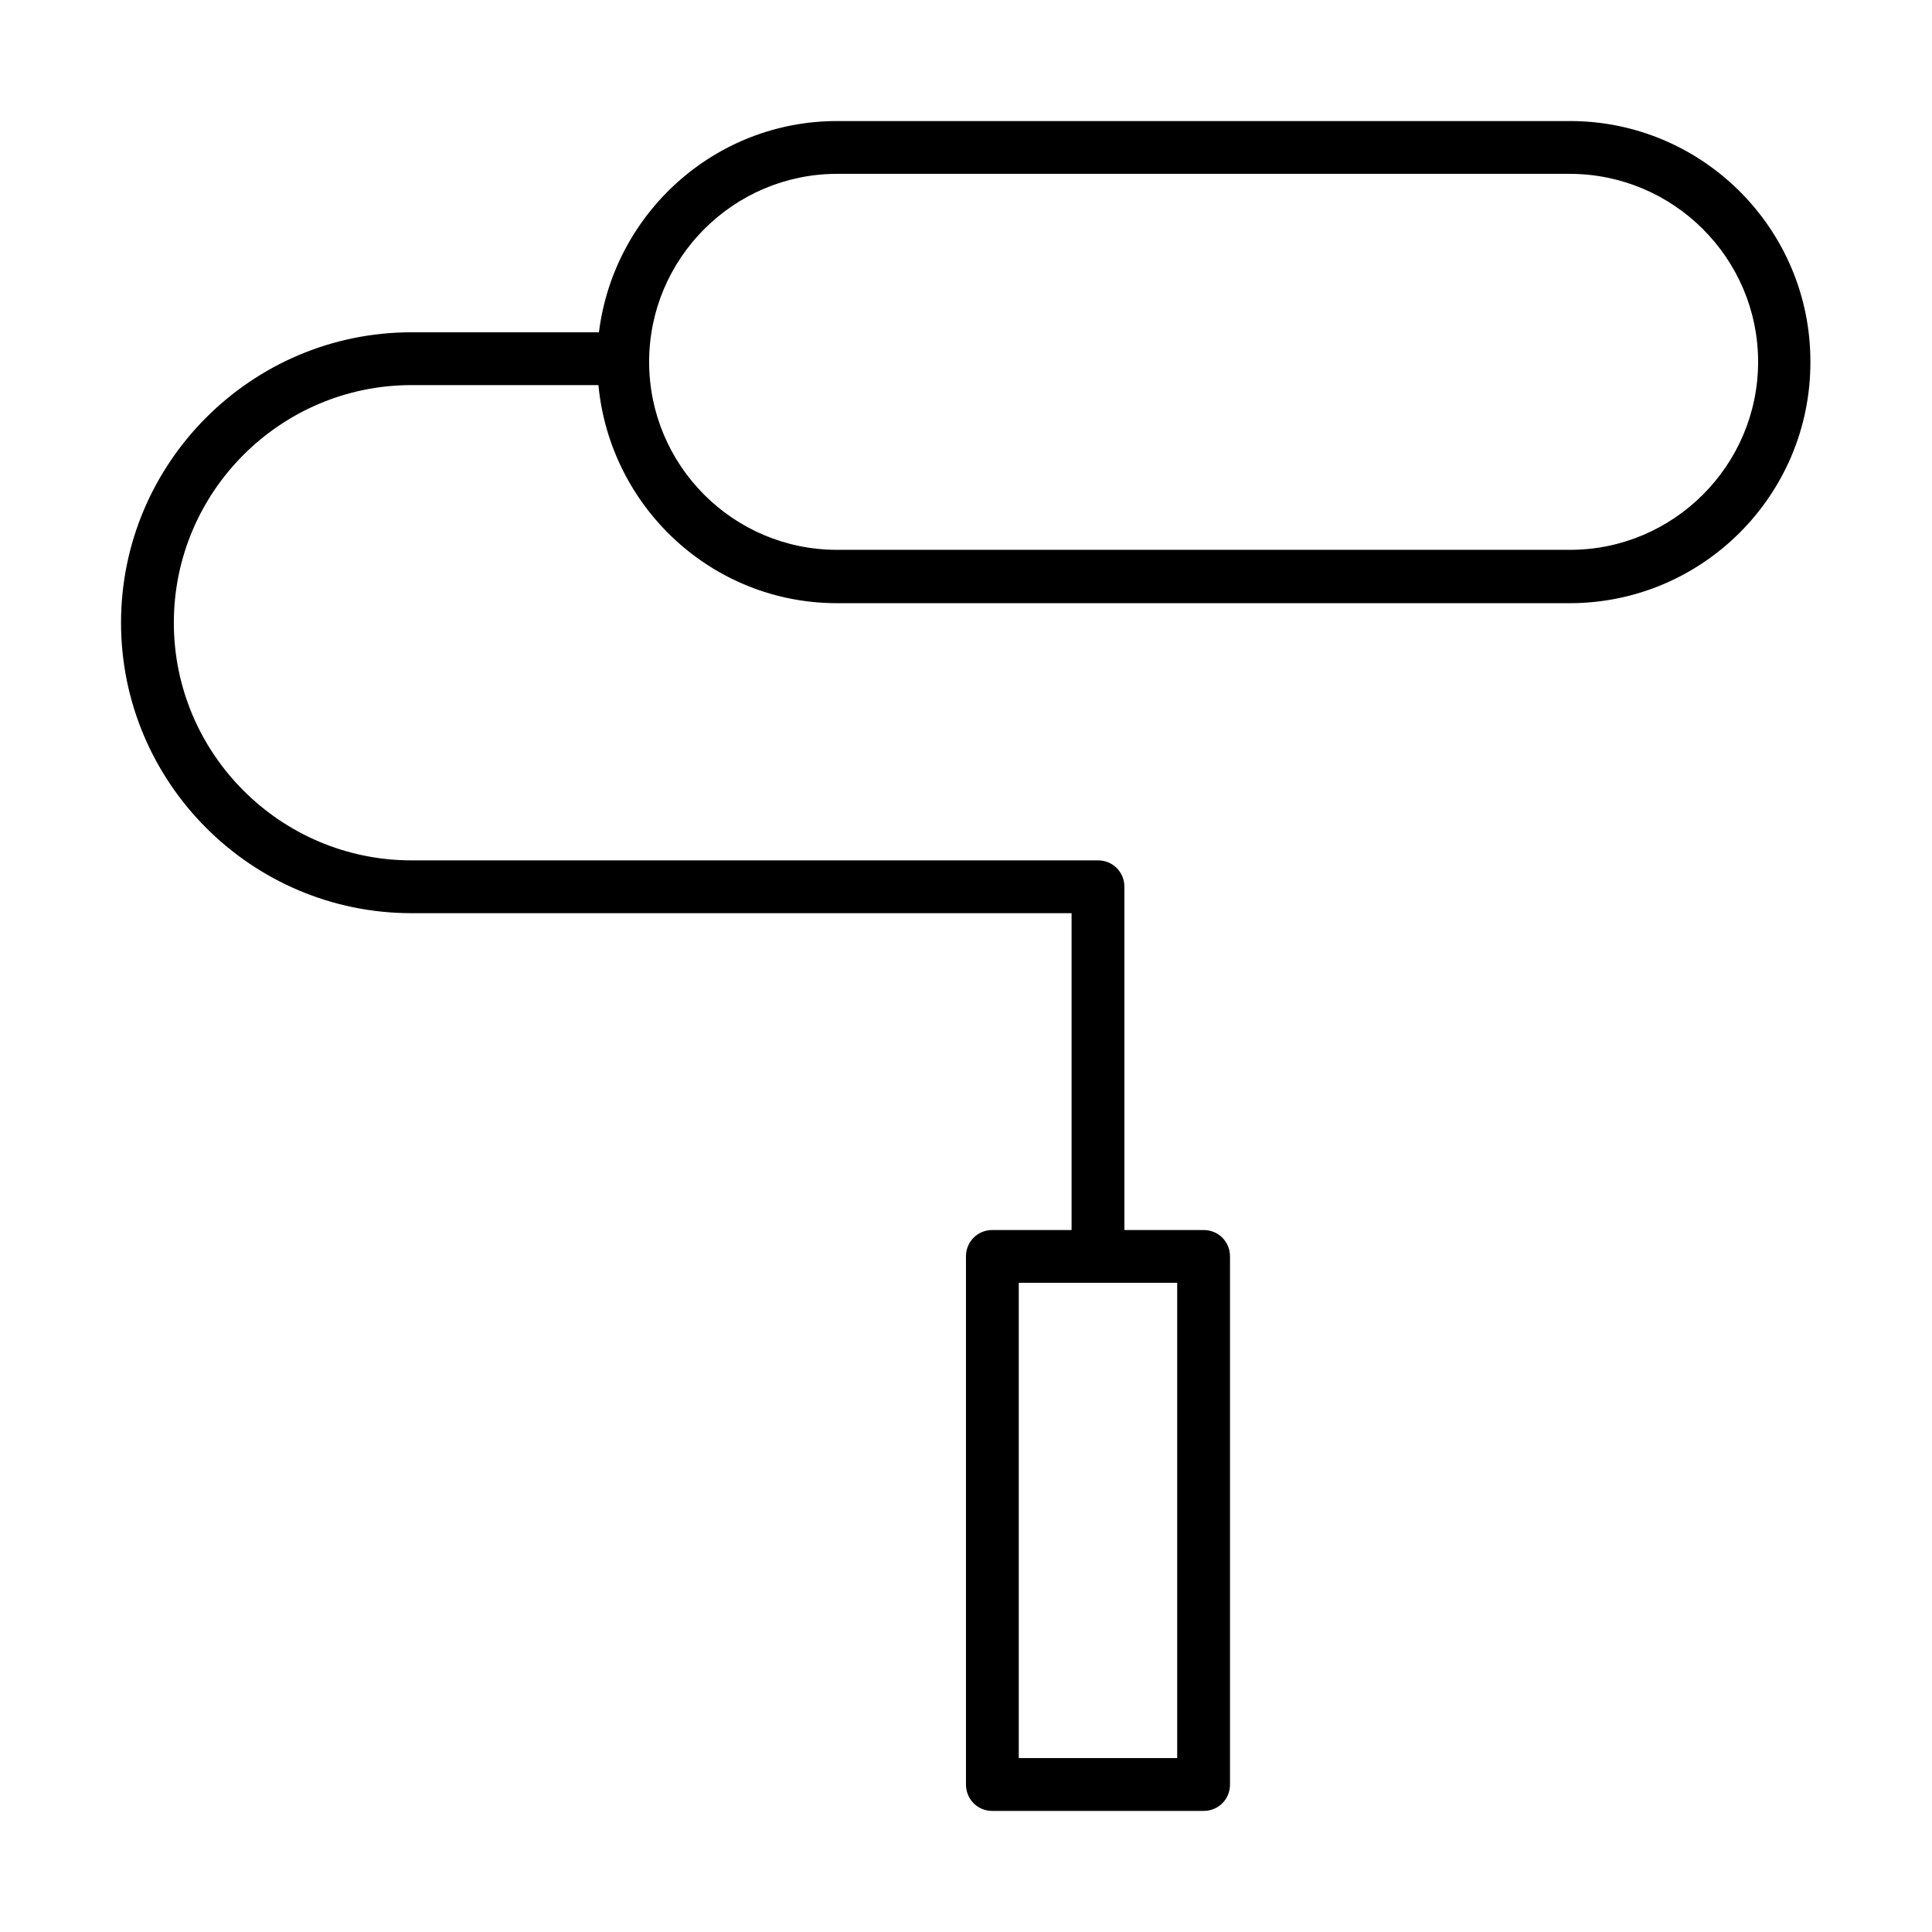
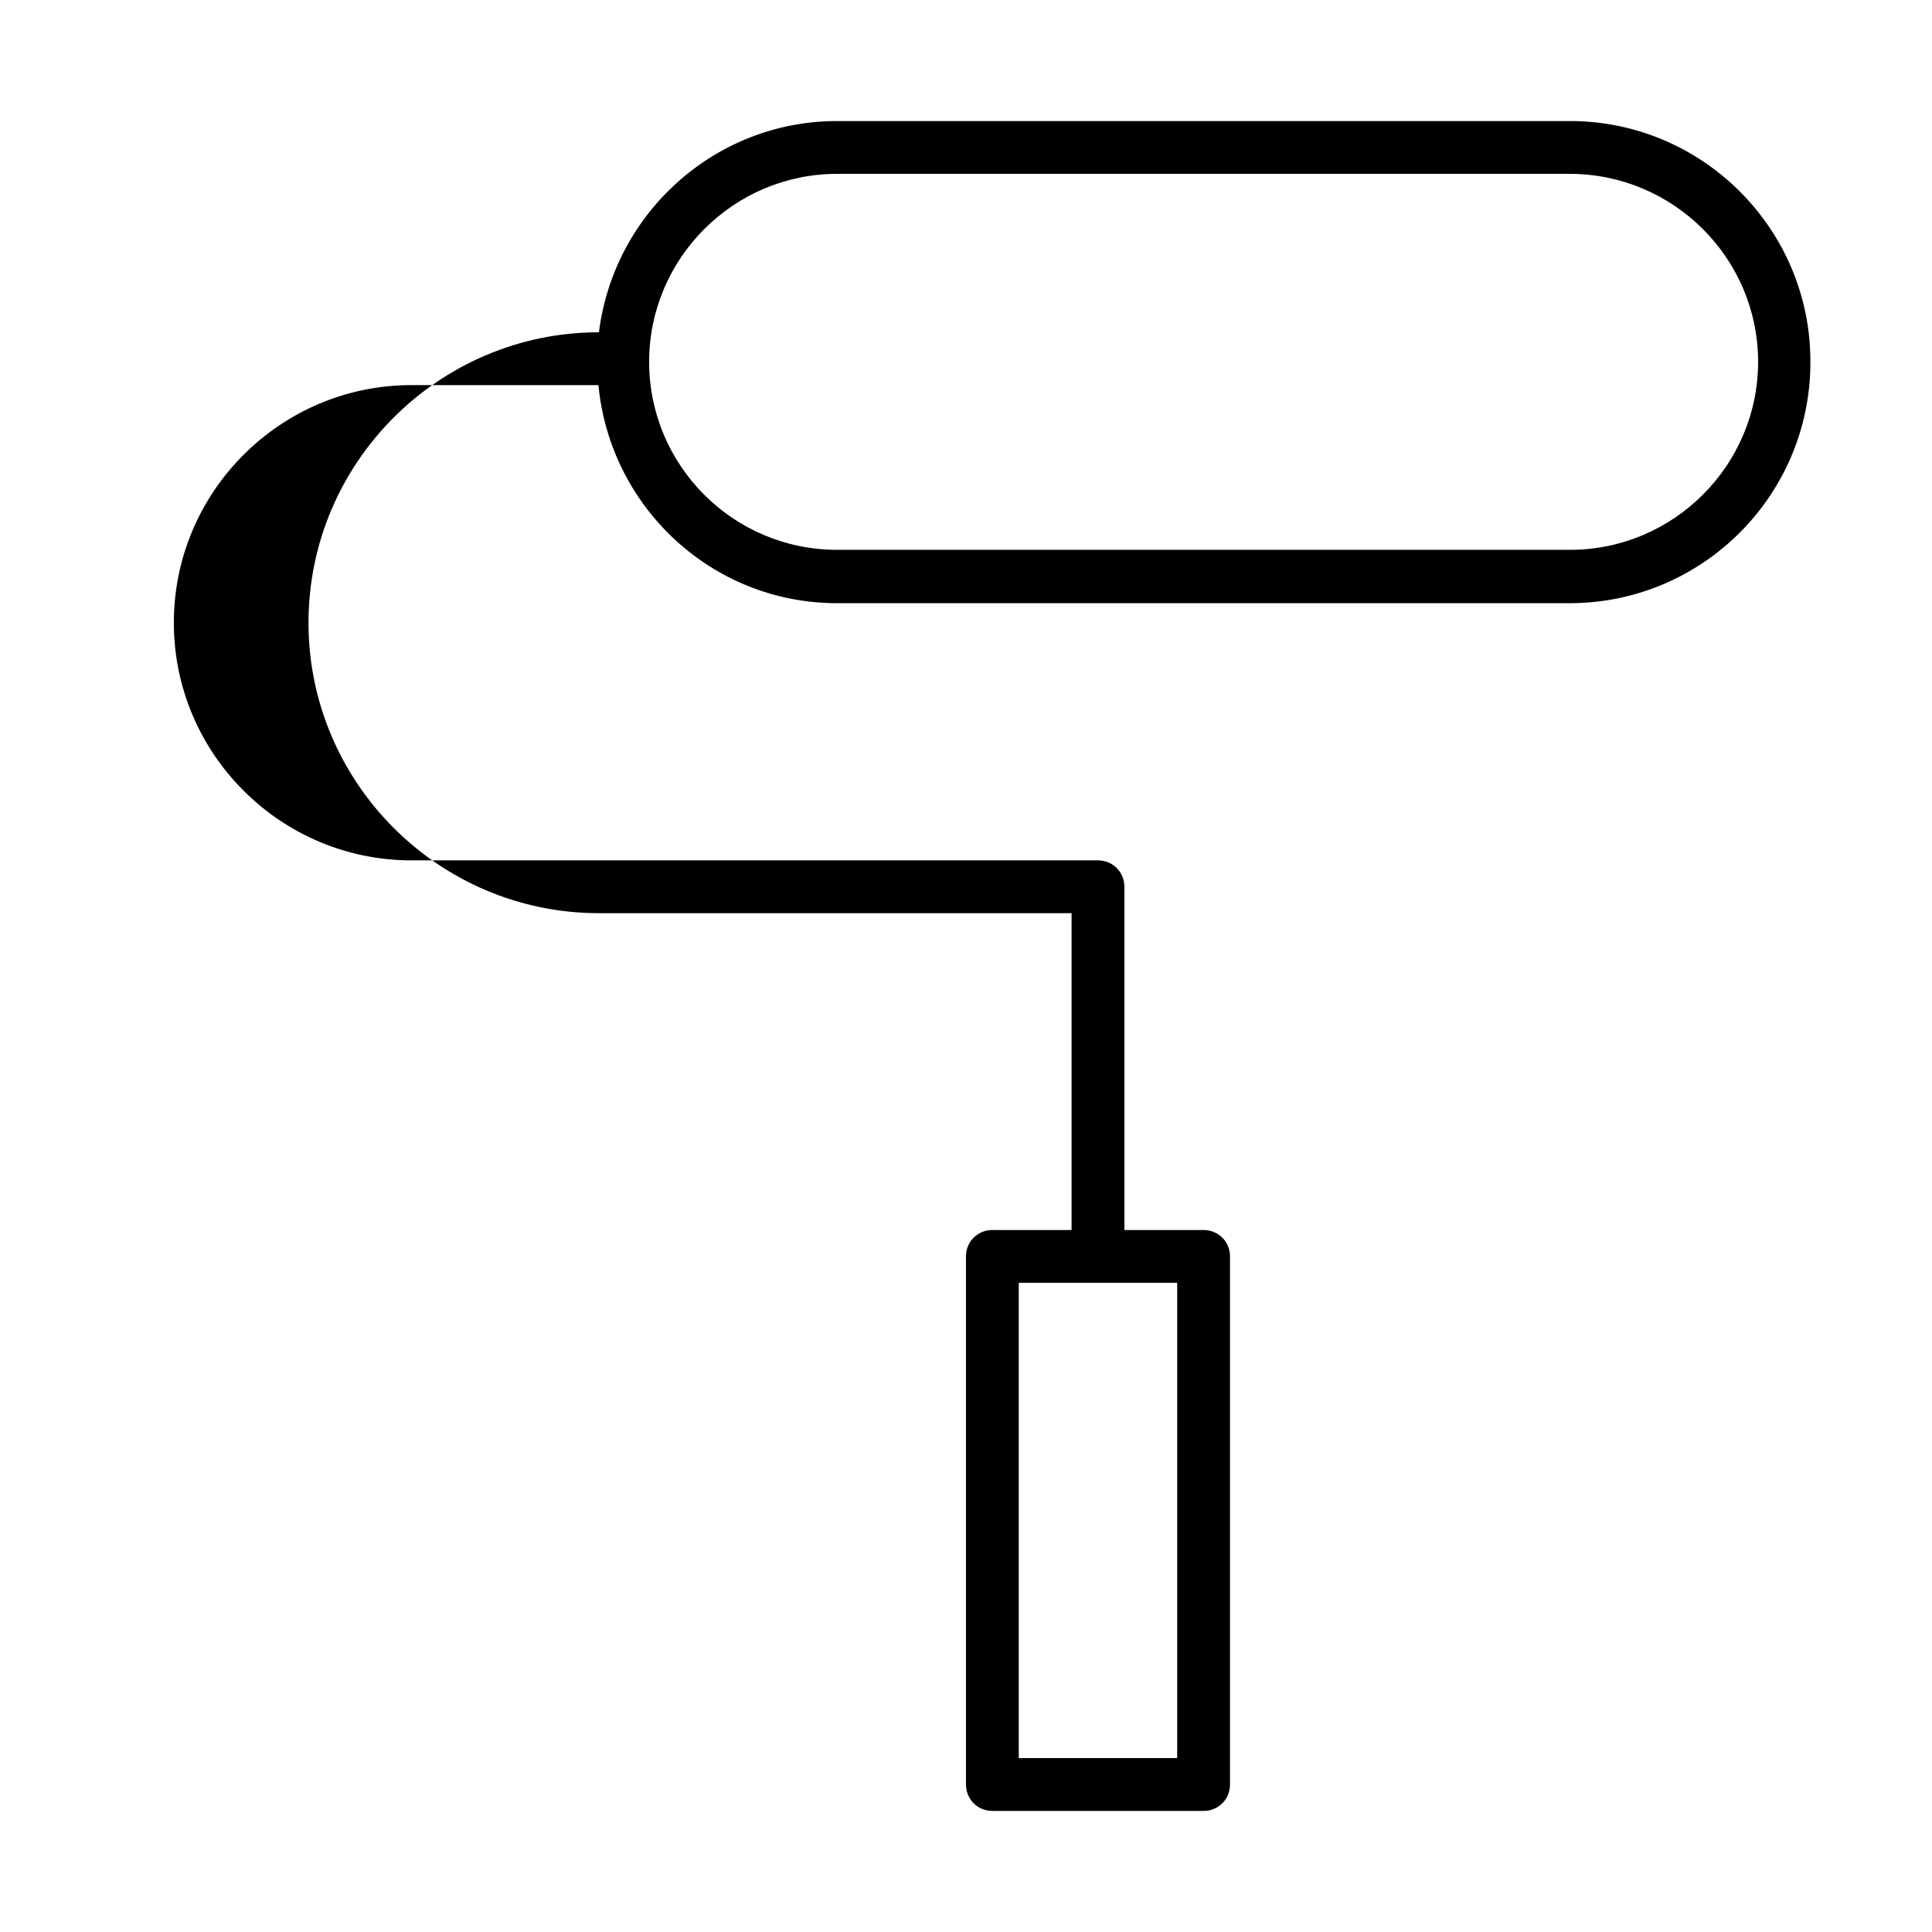
<svg xmlns="http://www.w3.org/2000/svg" fill="#000000" width="800px" height="800px" version="1.1" viewBox="144 144 512 512">
-   <path d="m253.05 386h174.93v83.969h-20.992c-3.918 0-6.996 3.078-6.996 6.996v139.95c0 3.918 3.078 6.996 6.996 6.996h55.98c3.918 0 6.996-3.078 6.996-6.996v-139.95c0-3.918-3.078-6.996-6.996-6.996h-20.992v-90.965c0-3.918-3.078-6.996-6.996-6.996h-181.93c-34.711-0.004-62.98-28.273-62.98-62.98s28.27-62.973 62.977-62.973h49.543c3.078 32.328 30.09 57.797 63.258 57.797h194.11c35.266 0 63.816-28.688 63.816-63.816 0.137-35.266-28.551-63.957-63.68-63.957h-194.25c-32.469 0-59.199 24.492-63.117 55.98h-49.68c-42.406 0-76.973 34.566-76.973 76.969 0 42.406 34.566 76.973 76.973 76.973zm202.92 97.961v125.95h-41.984v-125.95zm-90.125-293.89h194.11c27.57 0 49.961 22.391 49.961 49.82 0 27.43-22.391 49.82-49.82 49.82h-194.25c-27.57 0-49.82-22.391-49.82-49.82 0-27.43 22.391-49.82 49.82-49.82z" />
+   <path d="m253.05 386h174.93v83.969h-20.992c-3.918 0-6.996 3.078-6.996 6.996v139.95c0 3.918 3.078 6.996 6.996 6.996h55.98c3.918 0 6.996-3.078 6.996-6.996v-139.95c0-3.918-3.078-6.996-6.996-6.996h-20.992v-90.965c0-3.918-3.078-6.996-6.996-6.996h-181.93c-34.711-0.004-62.98-28.273-62.98-62.98s28.27-62.973 62.977-62.973h49.543c3.078 32.328 30.09 57.797 63.258 57.797h194.11c35.266 0 63.816-28.688 63.816-63.816 0.137-35.266-28.551-63.957-63.68-63.957h-194.25c-32.469 0-59.199 24.492-63.117 55.98c-42.406 0-76.973 34.566-76.973 76.969 0 42.406 34.566 76.973 76.973 76.973zm202.92 97.961v125.95h-41.984v-125.95zm-90.125-293.89h194.11c27.57 0 49.961 22.391 49.961 49.82 0 27.43-22.391 49.82-49.82 49.82h-194.25c-27.57 0-49.82-22.391-49.82-49.82 0-27.43 22.391-49.82 49.82-49.82z" />
</svg>